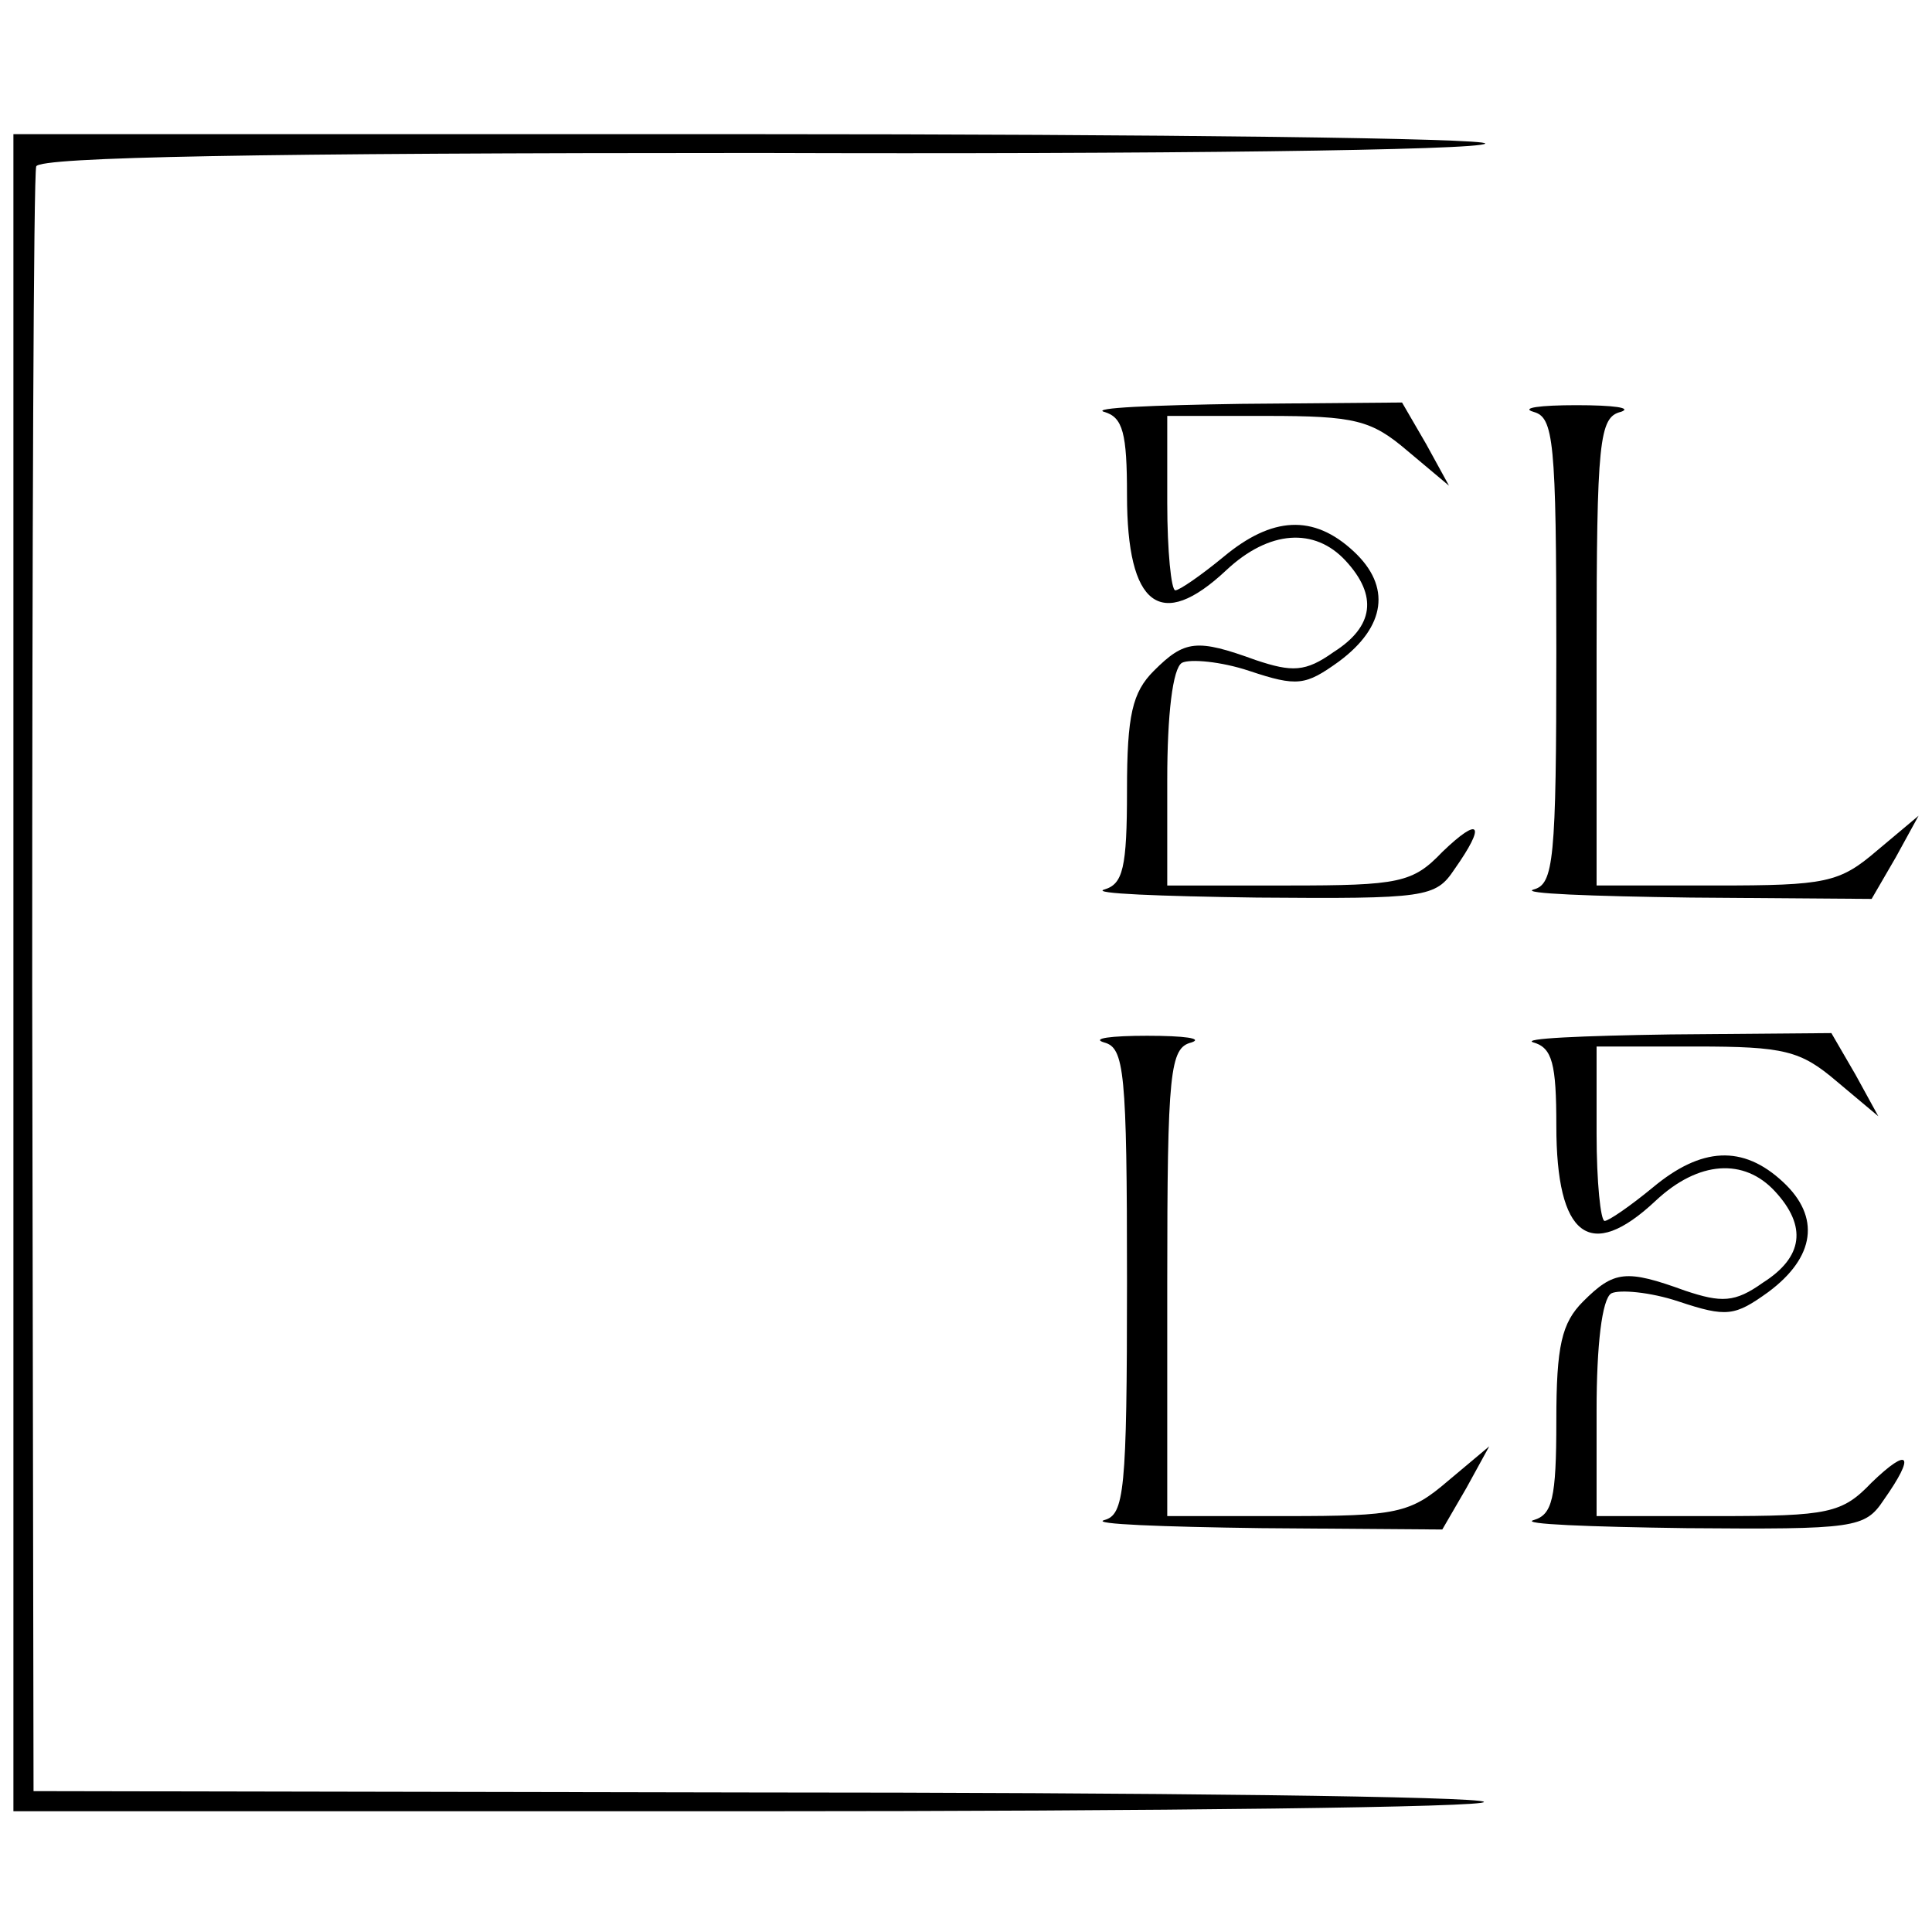
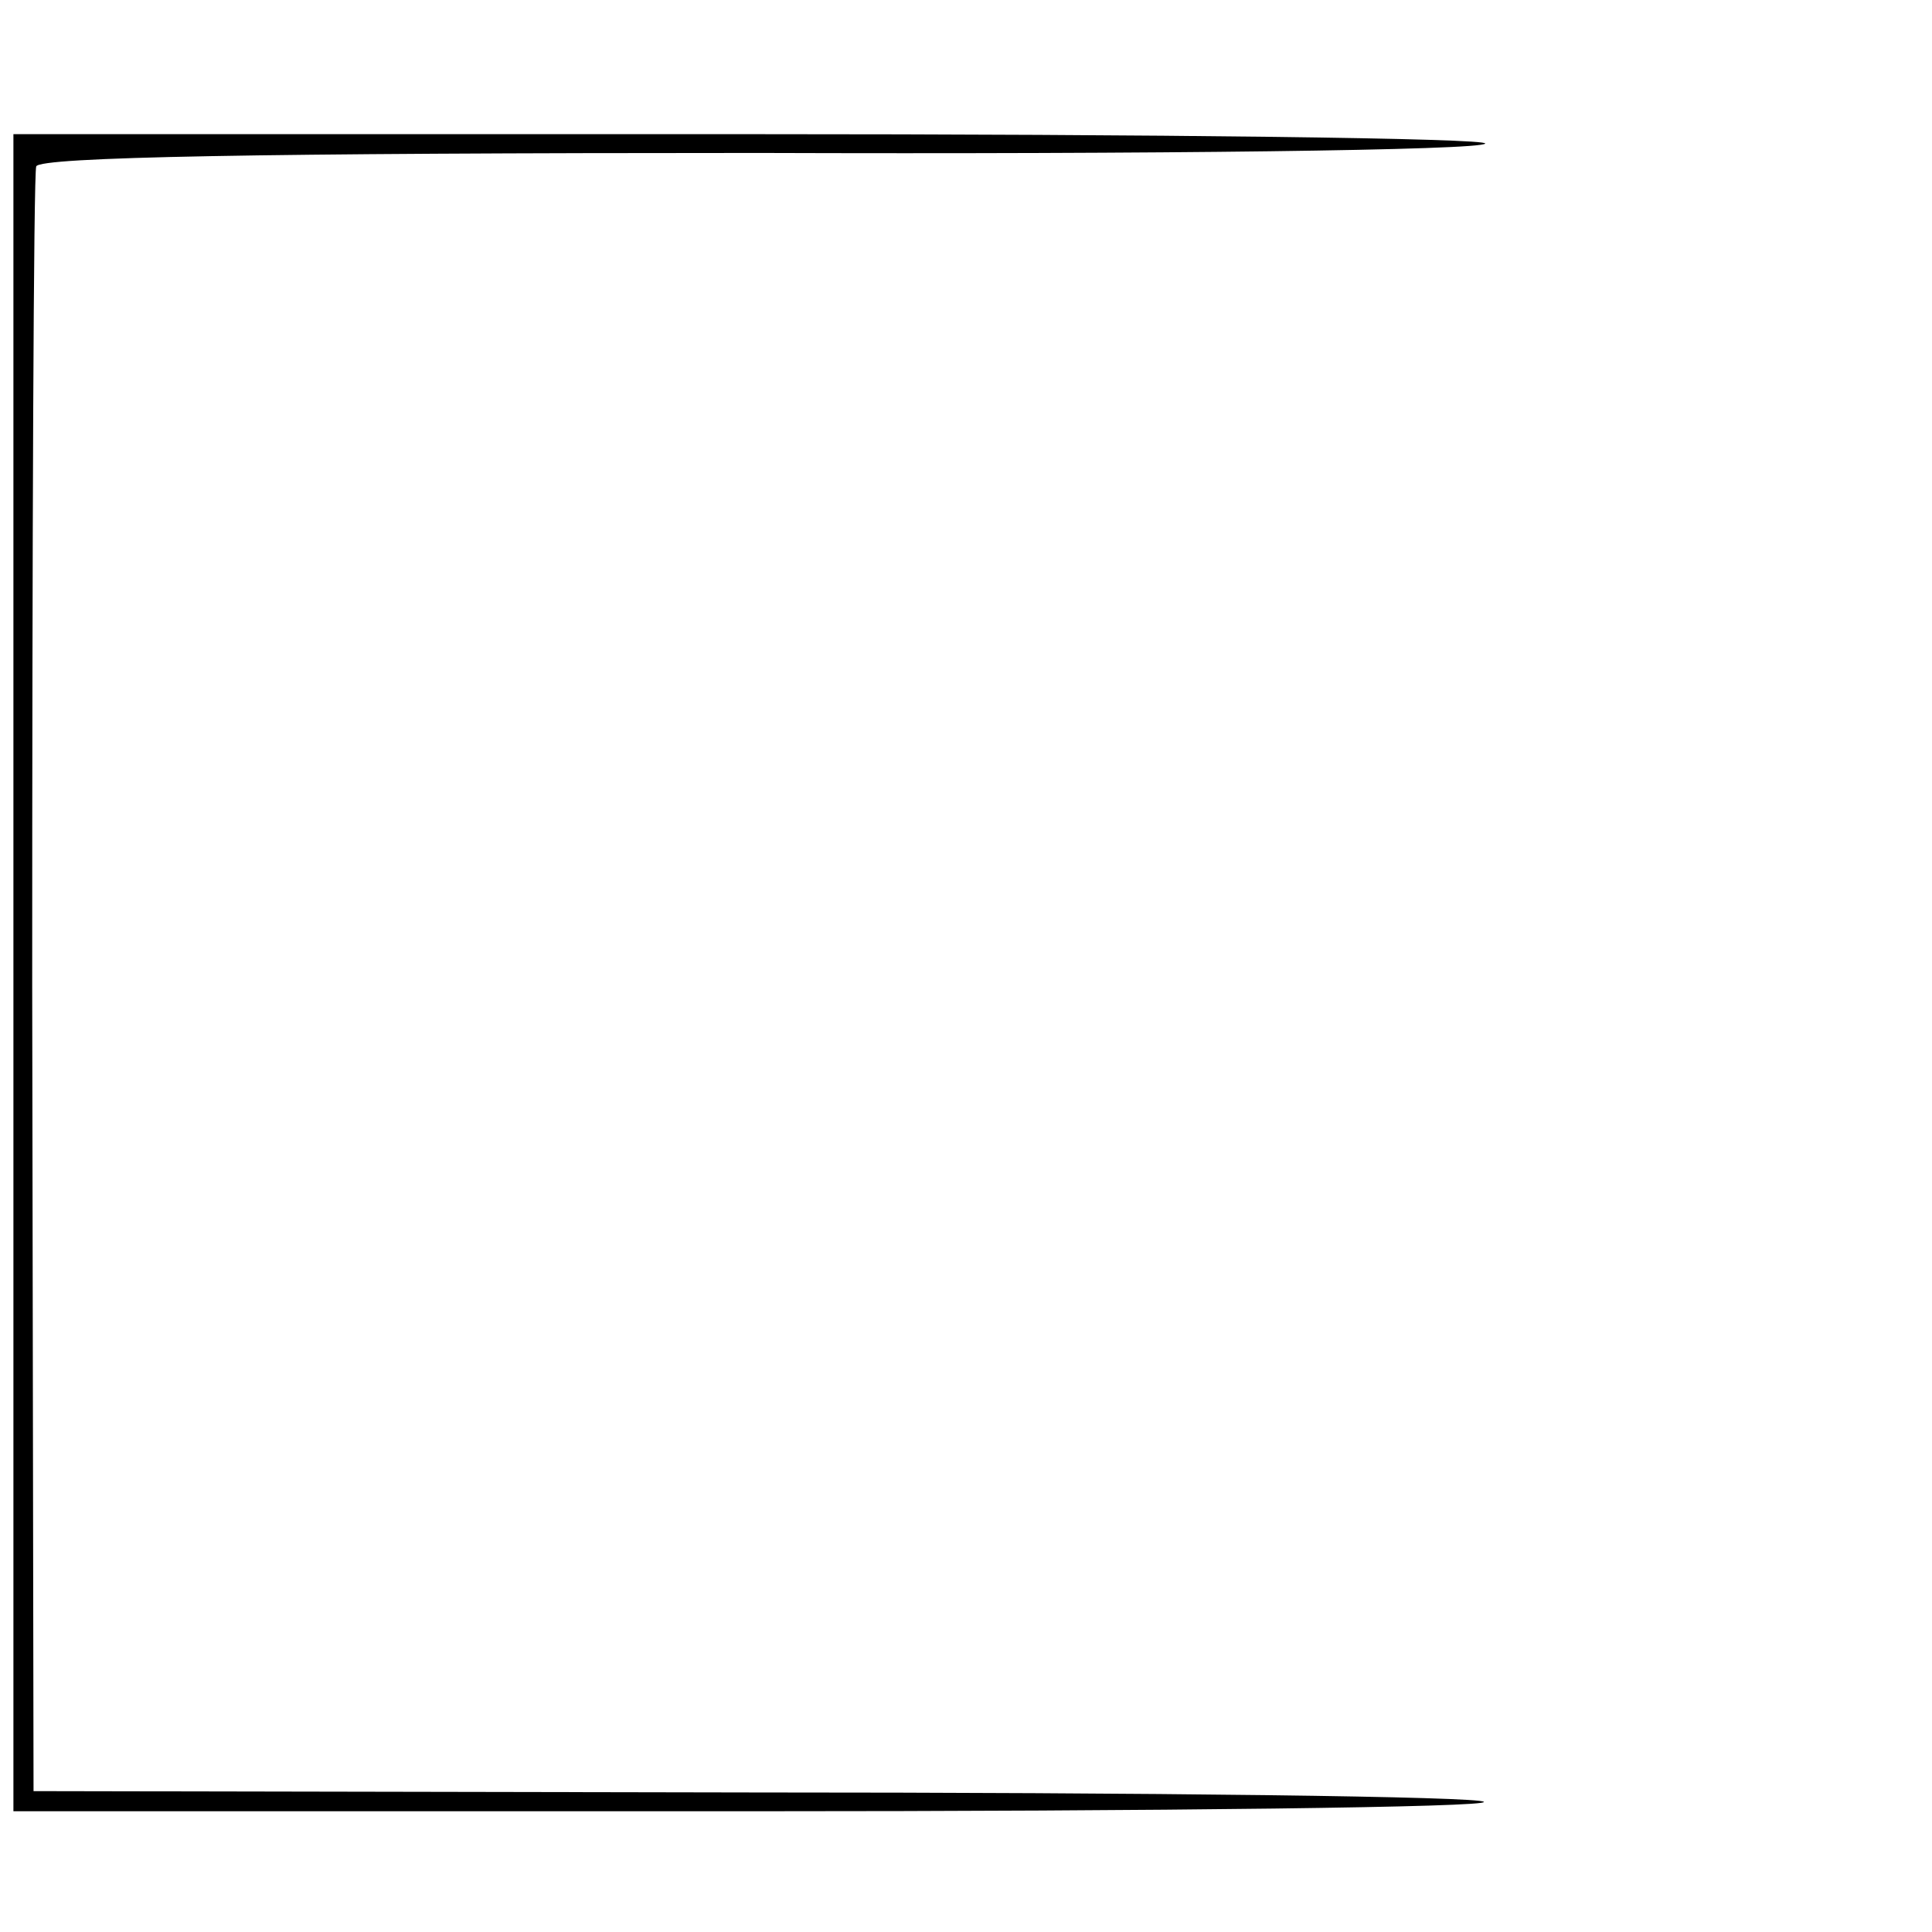
<svg xmlns="http://www.w3.org/2000/svg" version="1.0" width="144pt" height="144pt" viewBox="0 0 144 144" preserveAspectRatio="xMidYMid meet">
  <g transform="translate(0,144) scale(0.1,-0.1)" fill="#000000" stroke="none">
    <path d="M10 715 l0 -625 552 0 c303 0 548 3 544 7 -3 4 -248 7 -544 7 l-537 1 -1 600 c0 330 1 605 3 611 3 7 165 10 539 10 295 -1 538 2 541 7 2 4 -244 7 -546 7 l-551 0 0 -625z" />
-     <path d="M823 1133 c14 -4 17 -16 17 -62 0 -83 25 -102 74 -56 32 30 66 32 89 7 24 -26 21 -49 -9 -68 -21 -15 -31 -15 -58 -6 -44 16 -53 15 -76 -8 -16 -16 -20 -33 -20 -89 0 -58 -3 -70 -17 -74 -10 -3 41 -5 114 -6 126 -1 133 0 147 21 24 34 19 40 -9 13 -22 -23 -32 -25 -115 -25 l-90 0 0 79 c0 48 4 83 11 87 6 3 29 1 50 -6 36 -12 42 -11 67 7 35 26 39 56 11 82 -30 28 -61 26 -97 -4 -17 -14 -33 -25 -36 -25 -3 0 -6 29 -6 65 l0 65 74 0 c66 0 78 -3 105 -26 l31 -26 -17 31 -18 31 -120 -1 c-66 -1 -112 -3 -102 -6z" />
-     <path d="M1143 1133 c15 -4 17 -21 17 -178 0 -157 -2 -174 -17 -178 -10 -3 43 -5 117 -6 l135 -1 18 31 17 31 -31 -26 c-28 -24 -38 -26 -120 -26 l-89 0 0 174 c0 158 2 175 18 179 9 3 -5 5 -33 5 -27 0 -42 -2 -32 -5z" />
-     <path d="M823 663 c15 -4 17 -21 17 -178 0 -157 -2 -174 -17 -178 -10 -3 43 -5 117 -6 l135 -1 18 31 17 31 -31 -26 c-28 -24 -38 -26 -120 -26 l-89 0 0 174 c0 158 2 175 18 179 9 3 -5 5 -33 5 -27 0 -42 -2 -32 -5z" />
-     <path d="M1143 663 c14 -4 17 -16 17 -62 0 -83 25 -102 74 -56 32 30 66 32 89 7 24 -26 21 -49 -9 -68 -21 -15 -31 -15 -58 -6 -44 16 -53 15 -76 -8 -16 -16 -20 -33 -20 -89 0 -58 -3 -70 -17 -74 -10 -3 41 -5 114 -6 126 -1 133 0 147 21 24 34 19 40 -9 13 -22 -23 -32 -25 -115 -25 l-90 0 0 79 c0 48 4 83 11 87 6 3 29 1 50 -6 36 -12 42 -11 67 7 35 26 39 56 11 82 -30 28 -61 26 -97 -4 -17 -14 -33 -25 -36 -25 -3 0 -6 29 -6 65 l0 65 74 0 c66 0 78 -3 105 -26 l31 -26 -17 31 -18 31 -120 -1 c-66 -1 -112 -3 -102 -6z" />
  </g>
</svg>